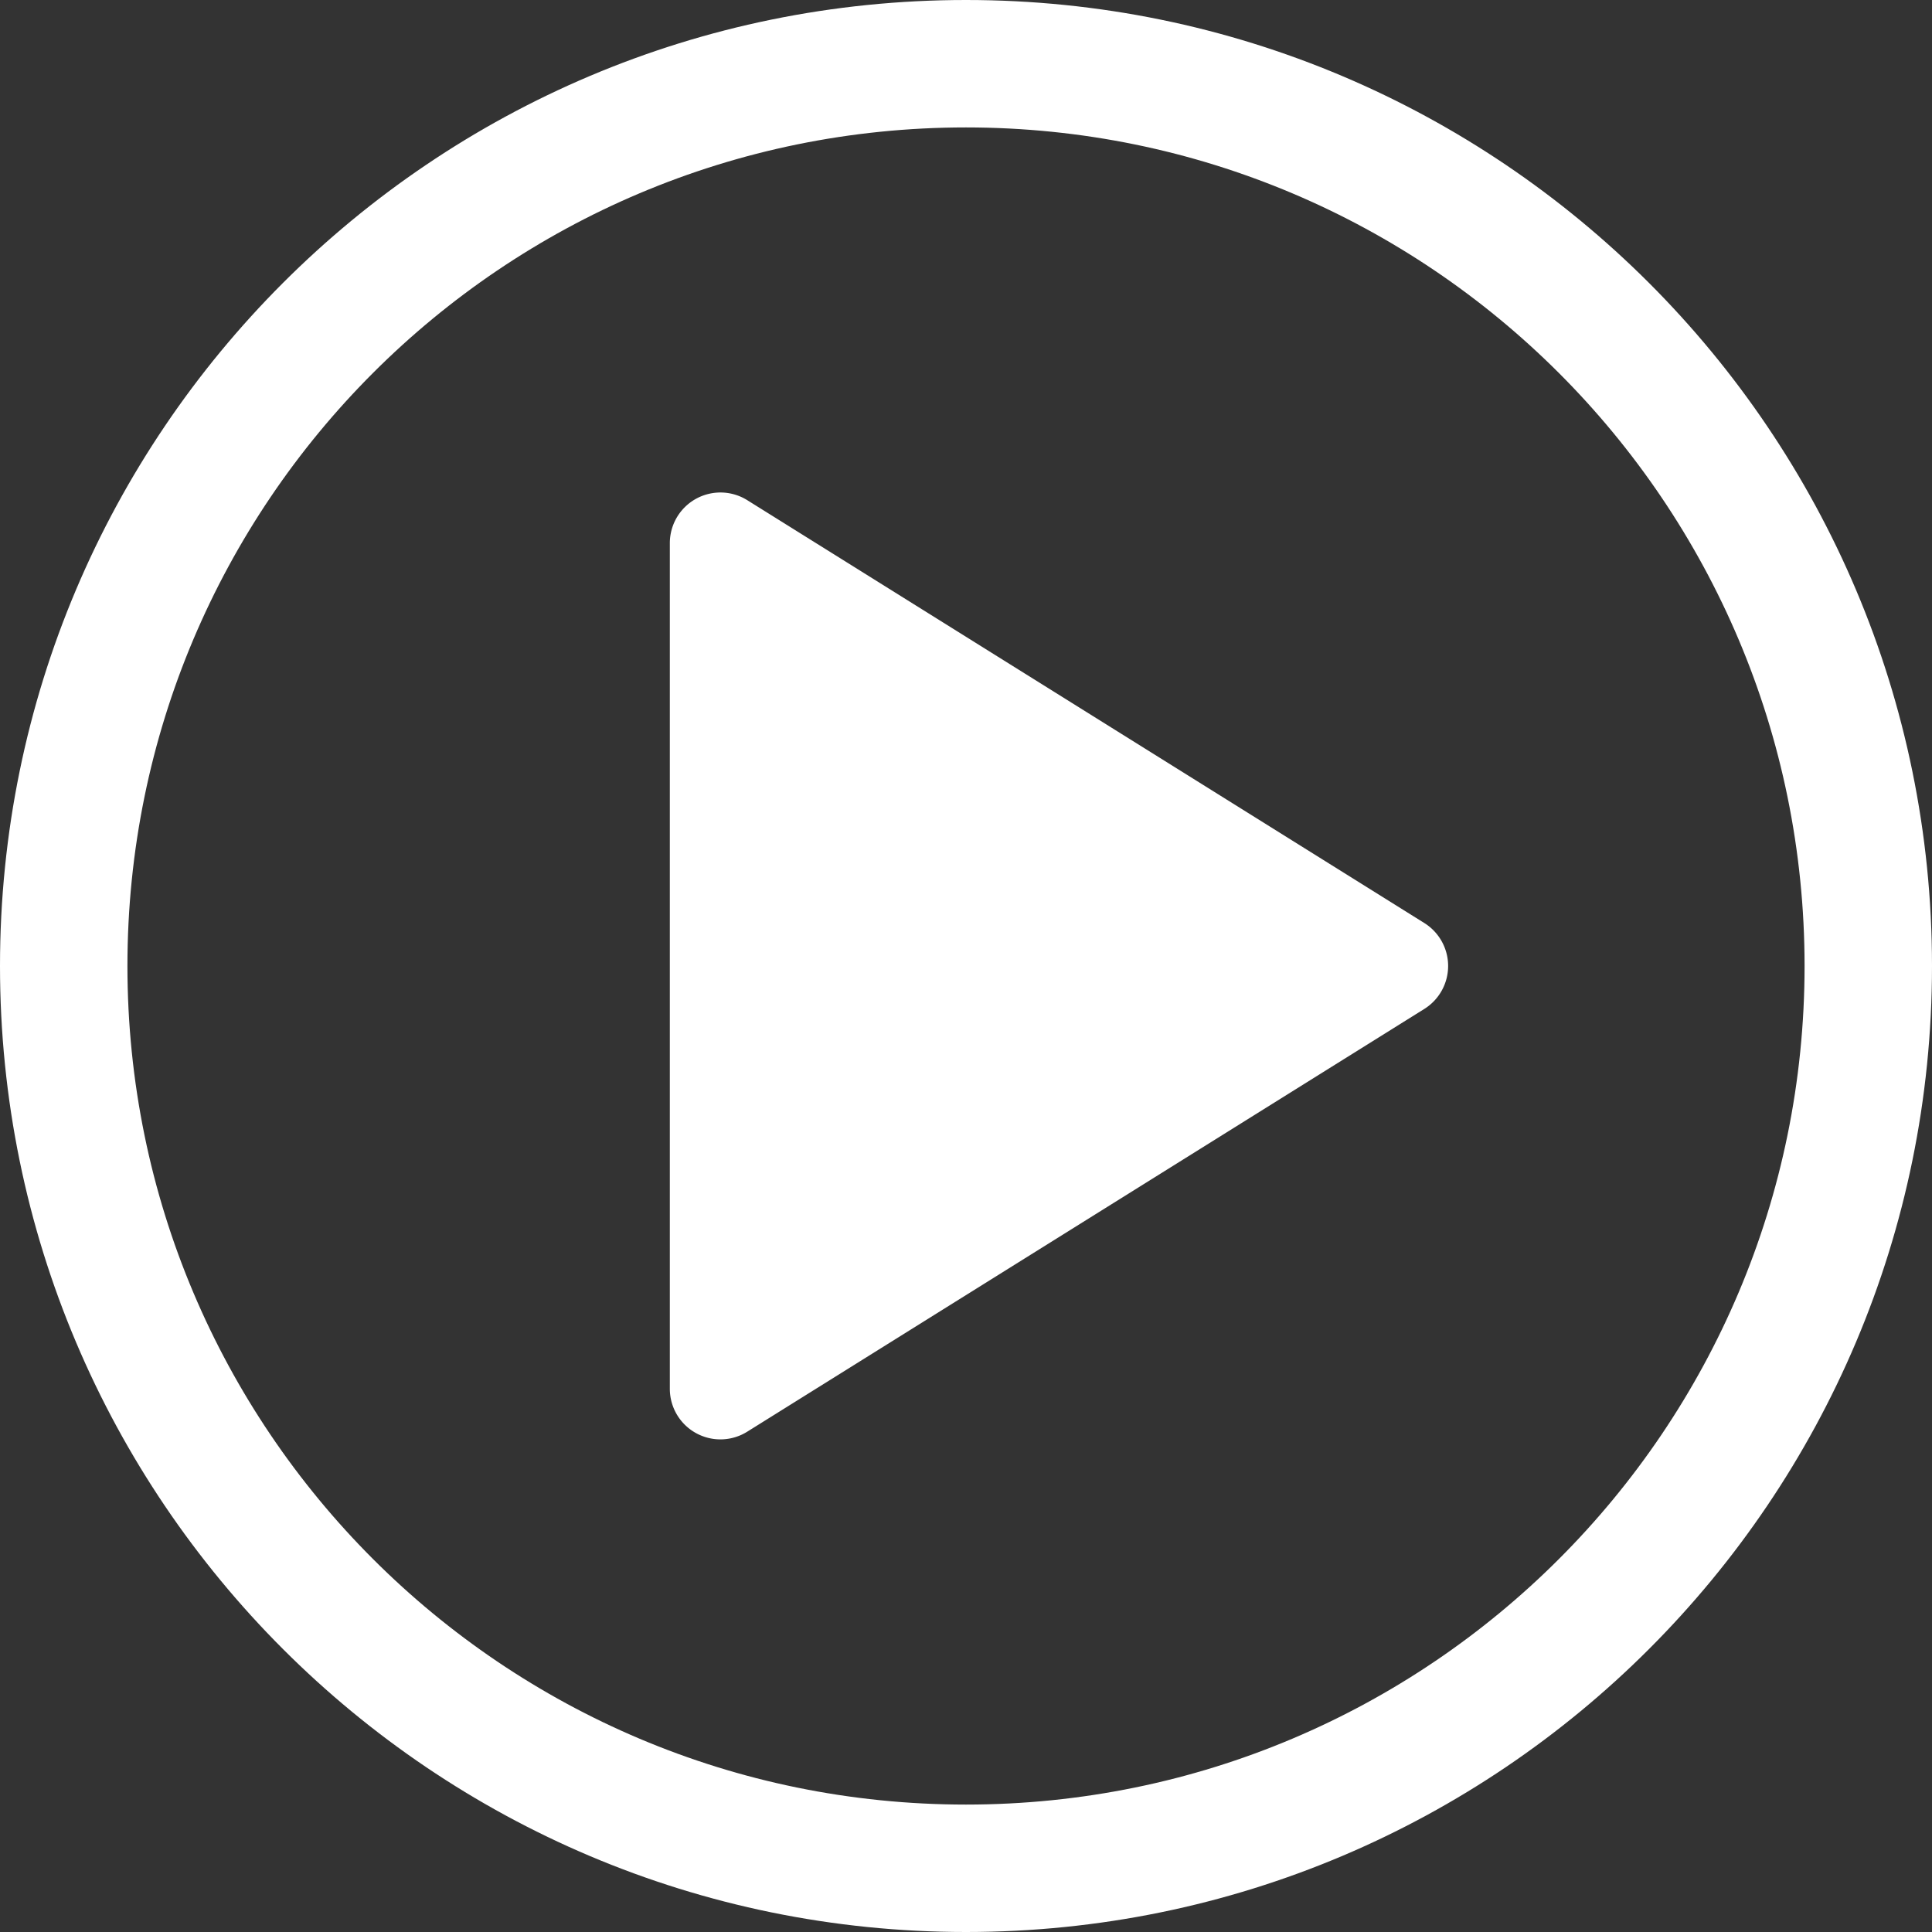
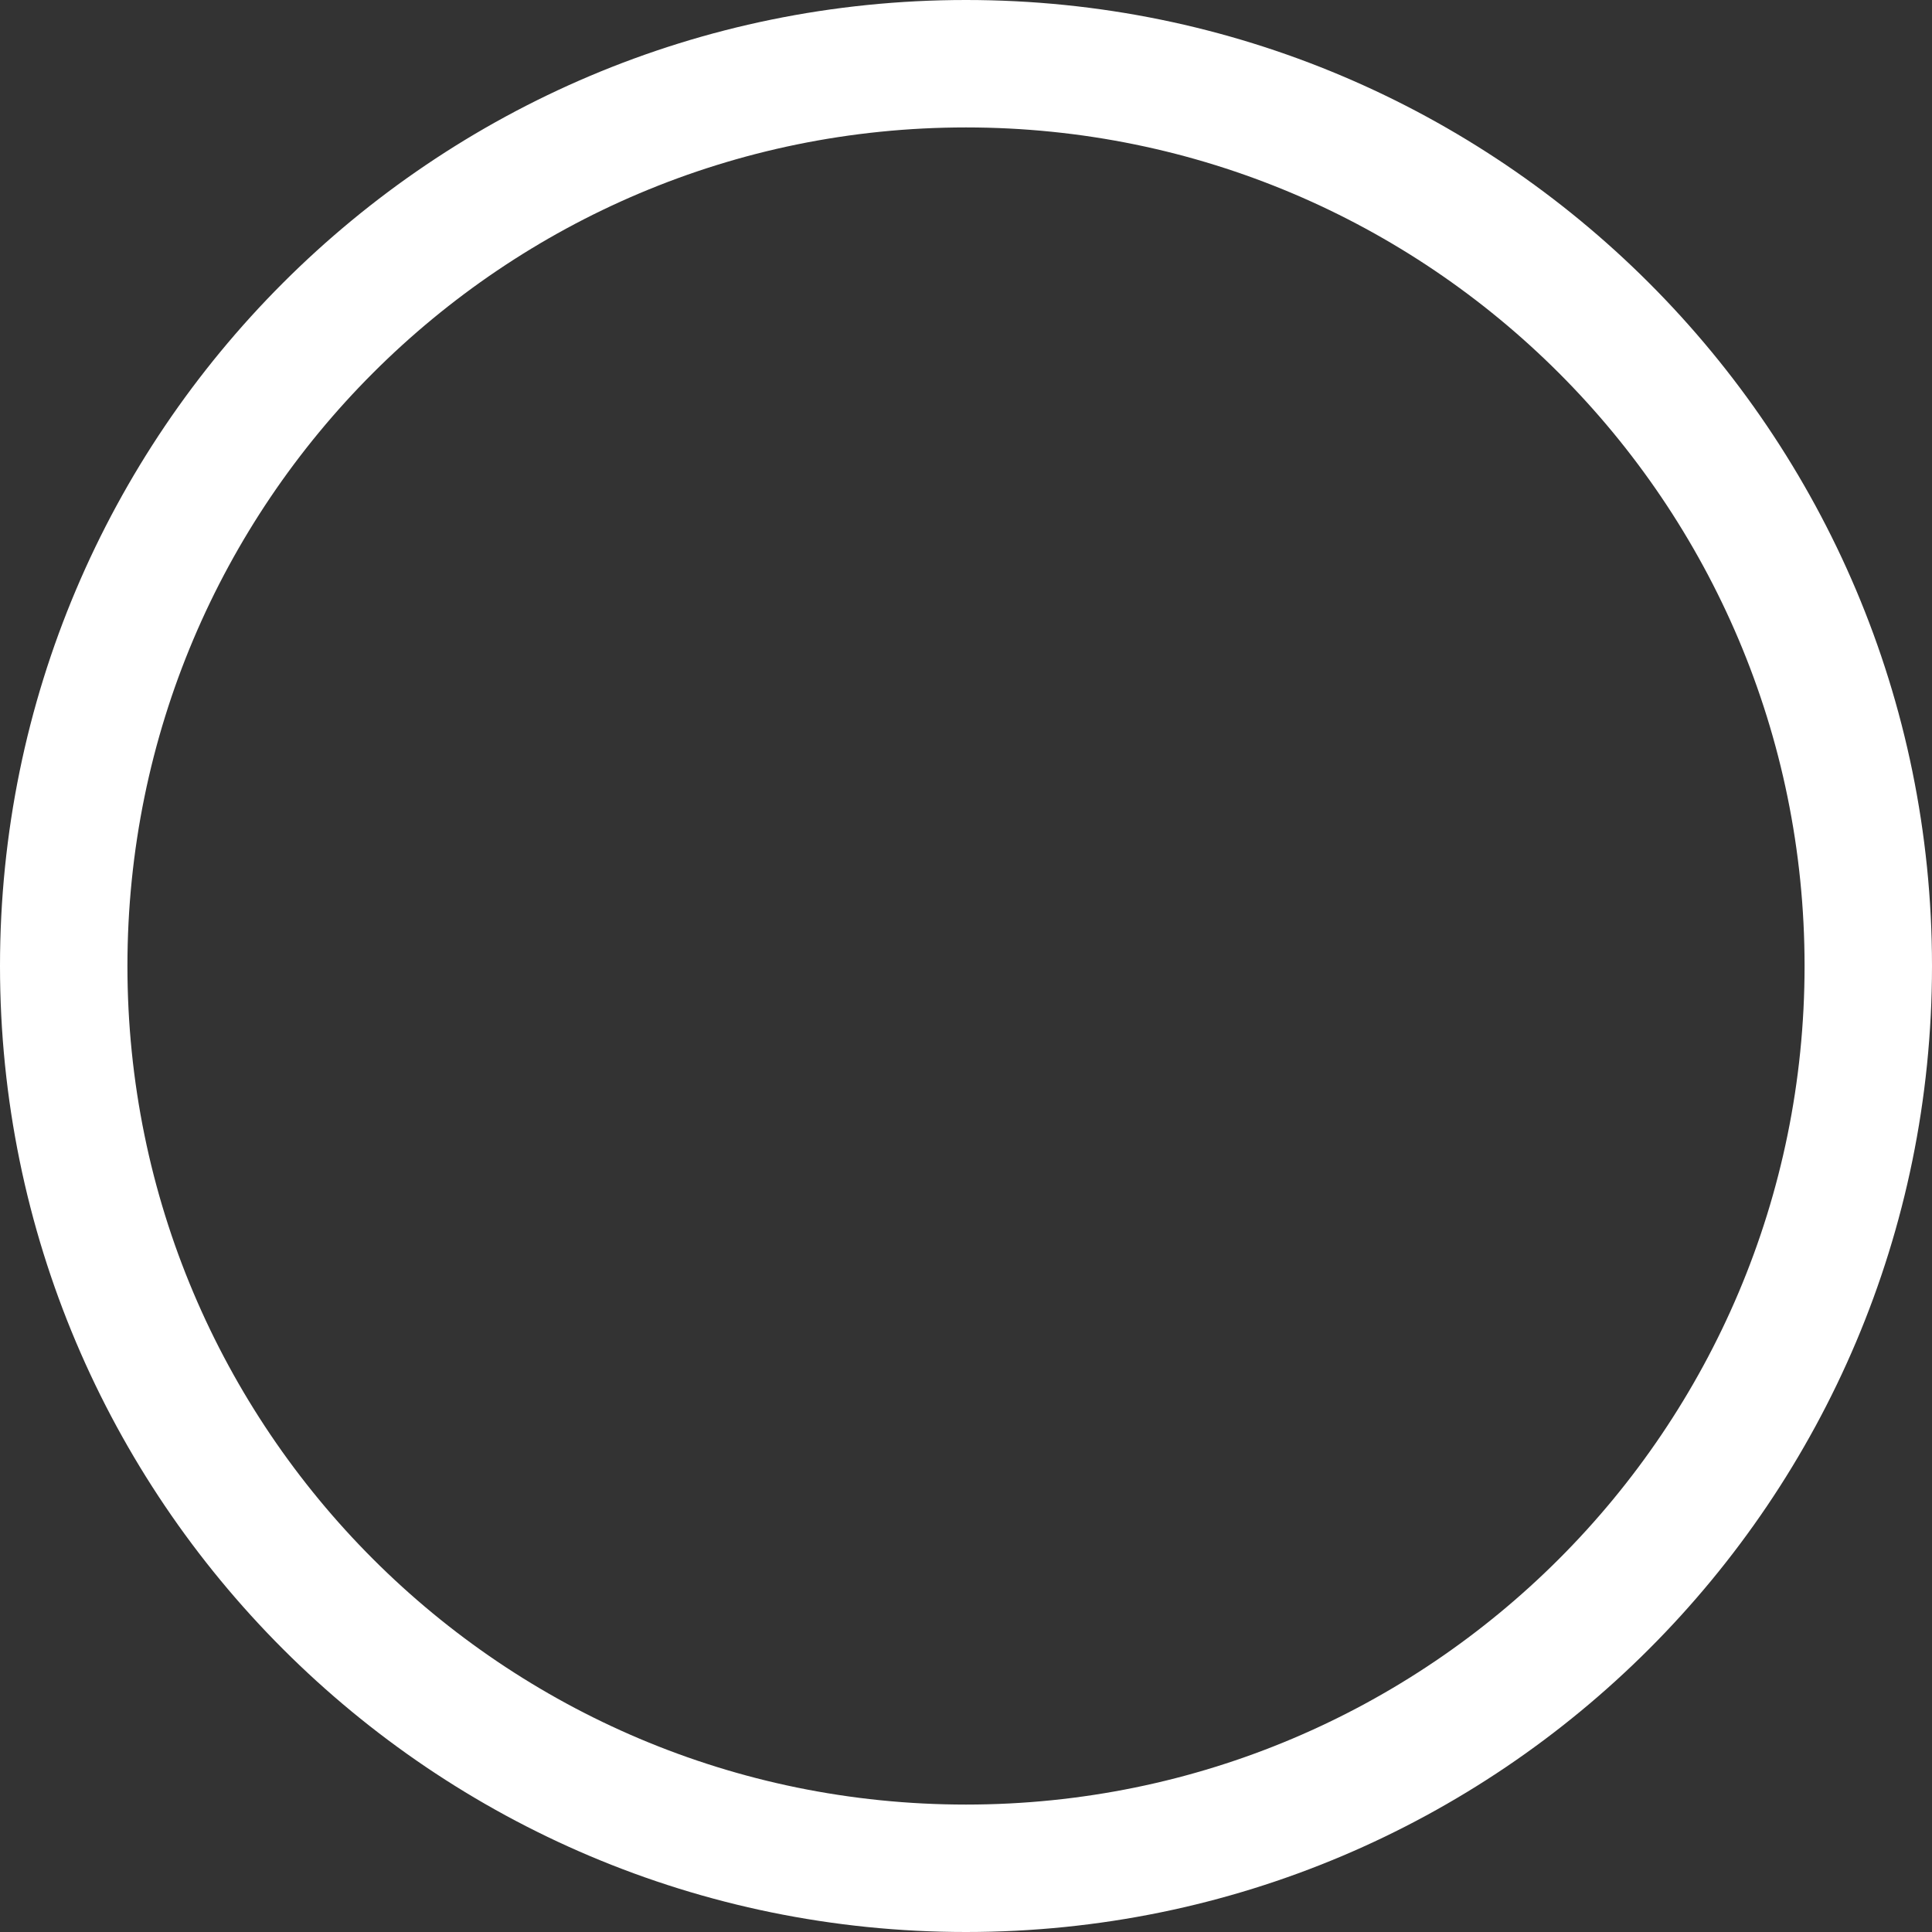
<svg xmlns="http://www.w3.org/2000/svg" viewBox="0 0 507.29 507.29">
  <rect x="0" y="0" width="507.29" height="507.29" fill="#333333" stroke="none" />
  <g id="Layer_2" data-name="Layer 2">
    <g id="Layer_1-2" data-name="Layer 1">
      <path d="M253.64,0C393.71,0,507.29,113.57,507.29,253.64S393.71,507.29,253.64,507.29,0,393.71,0,253.64,113.57,0,253.64,0Zm0,33.46C132,33.46,33.46,132,33.46,253.64S132,473.83,253.64,473.83s220.19-98.59,220.19-220.19S375.24,33.46,253.64,33.46Z" fill="#fff" />
-       <path d="M374,264.91l-177.78,111a13.28,13.28,0,0,1-20.34-11.28v-222a13.29,13.29,0,0,1,20.34-11.29L374,242.37a13.3,13.3,0,0,1,0,22.54Z" fill="#fff" fill-rule="evenodd" />
    </g>
  </g>
</svg>